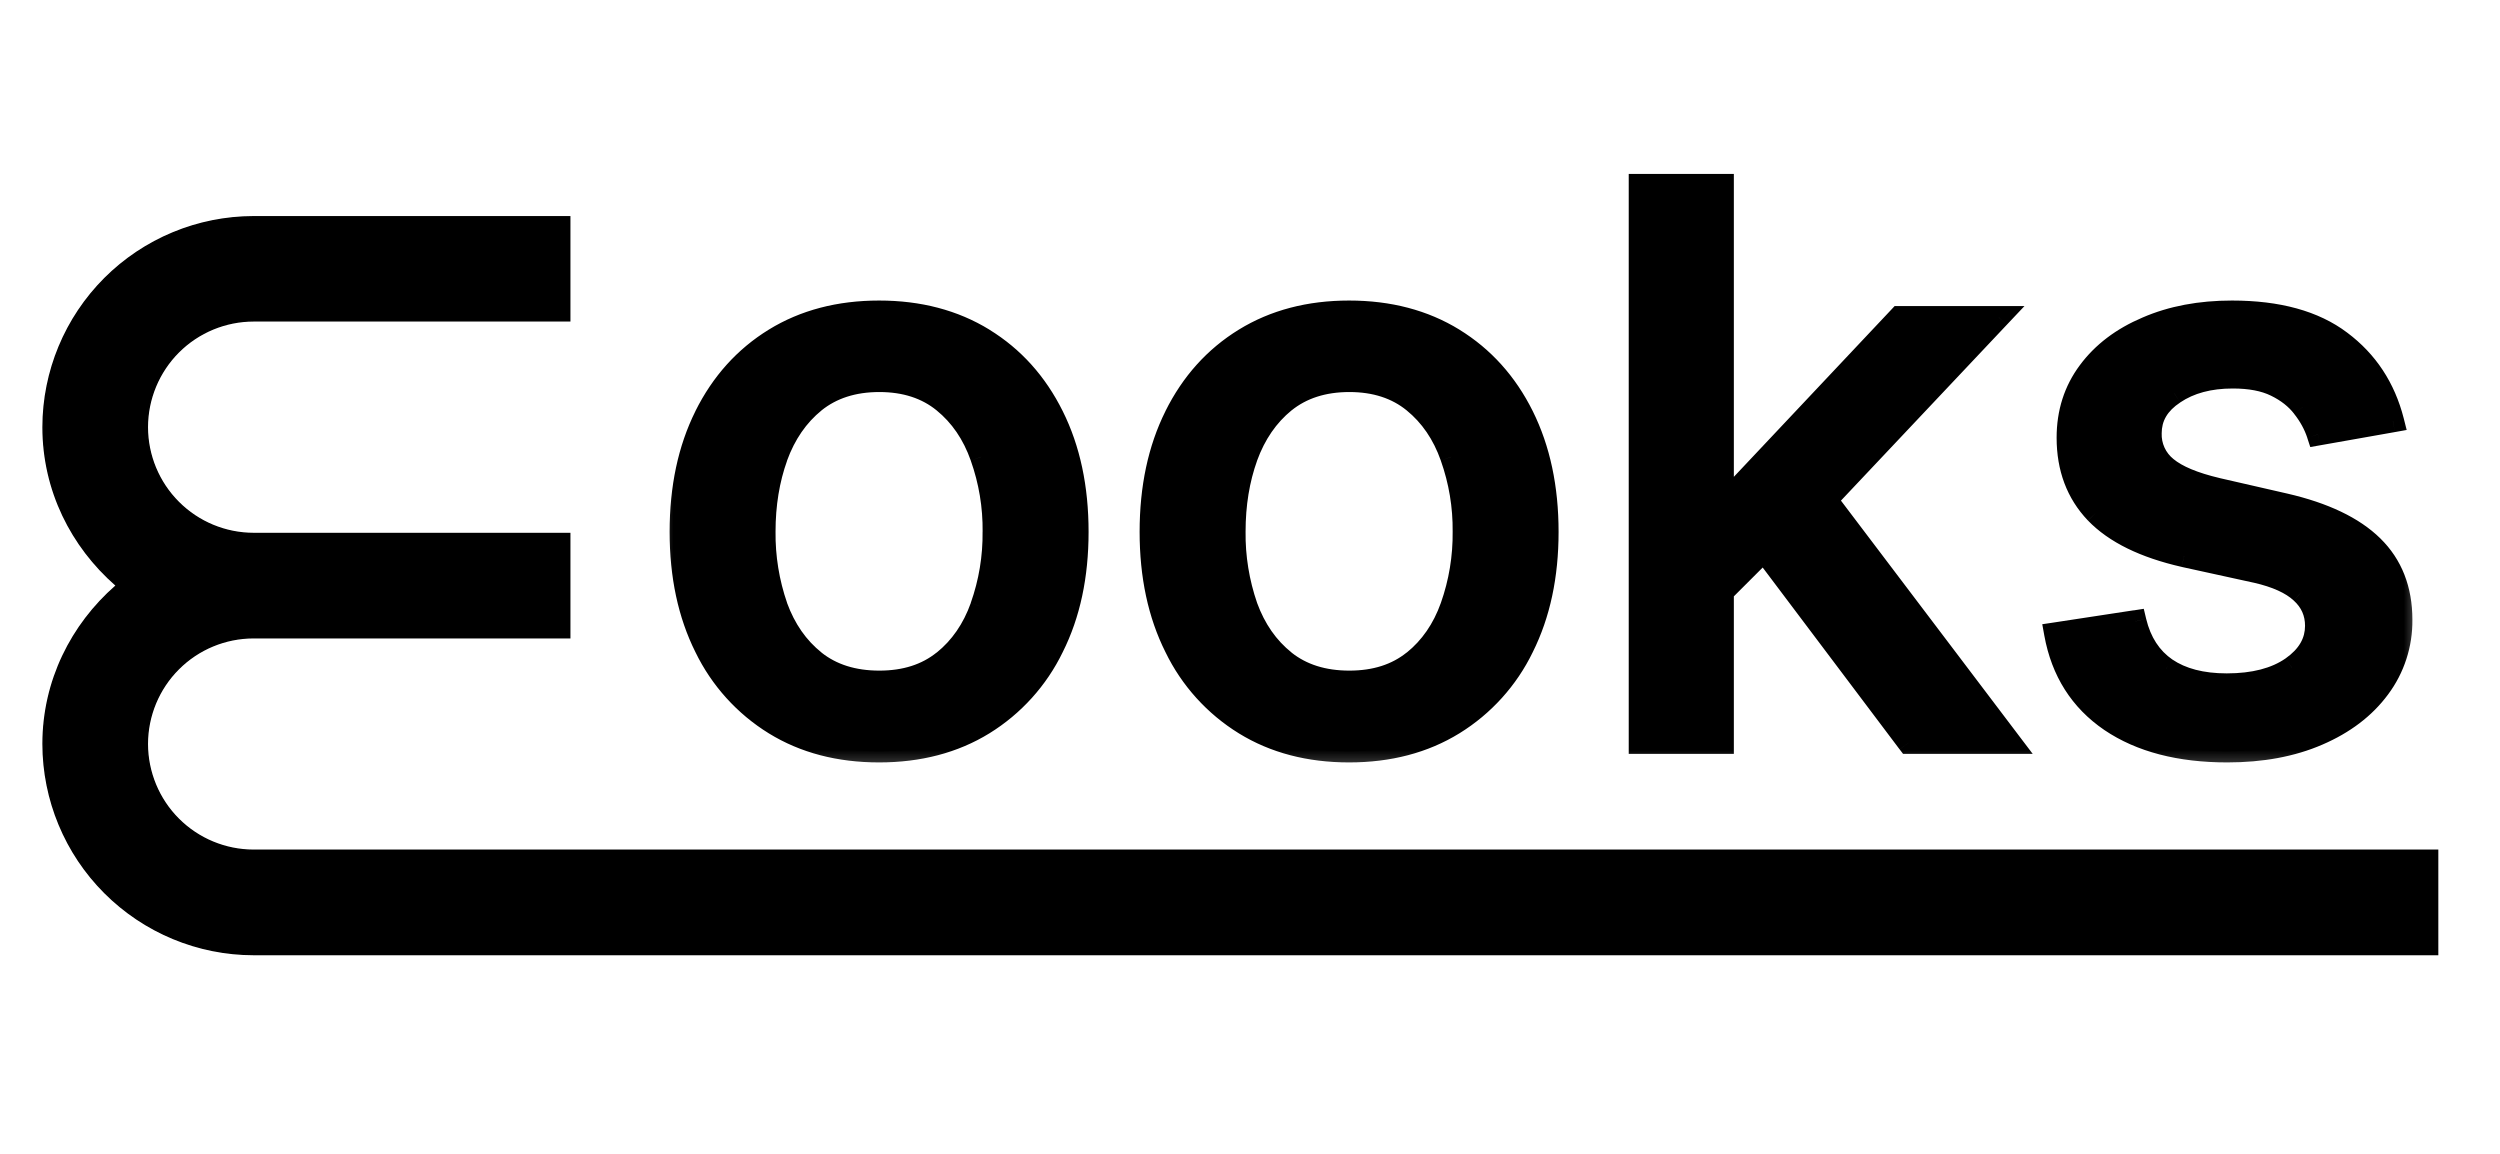
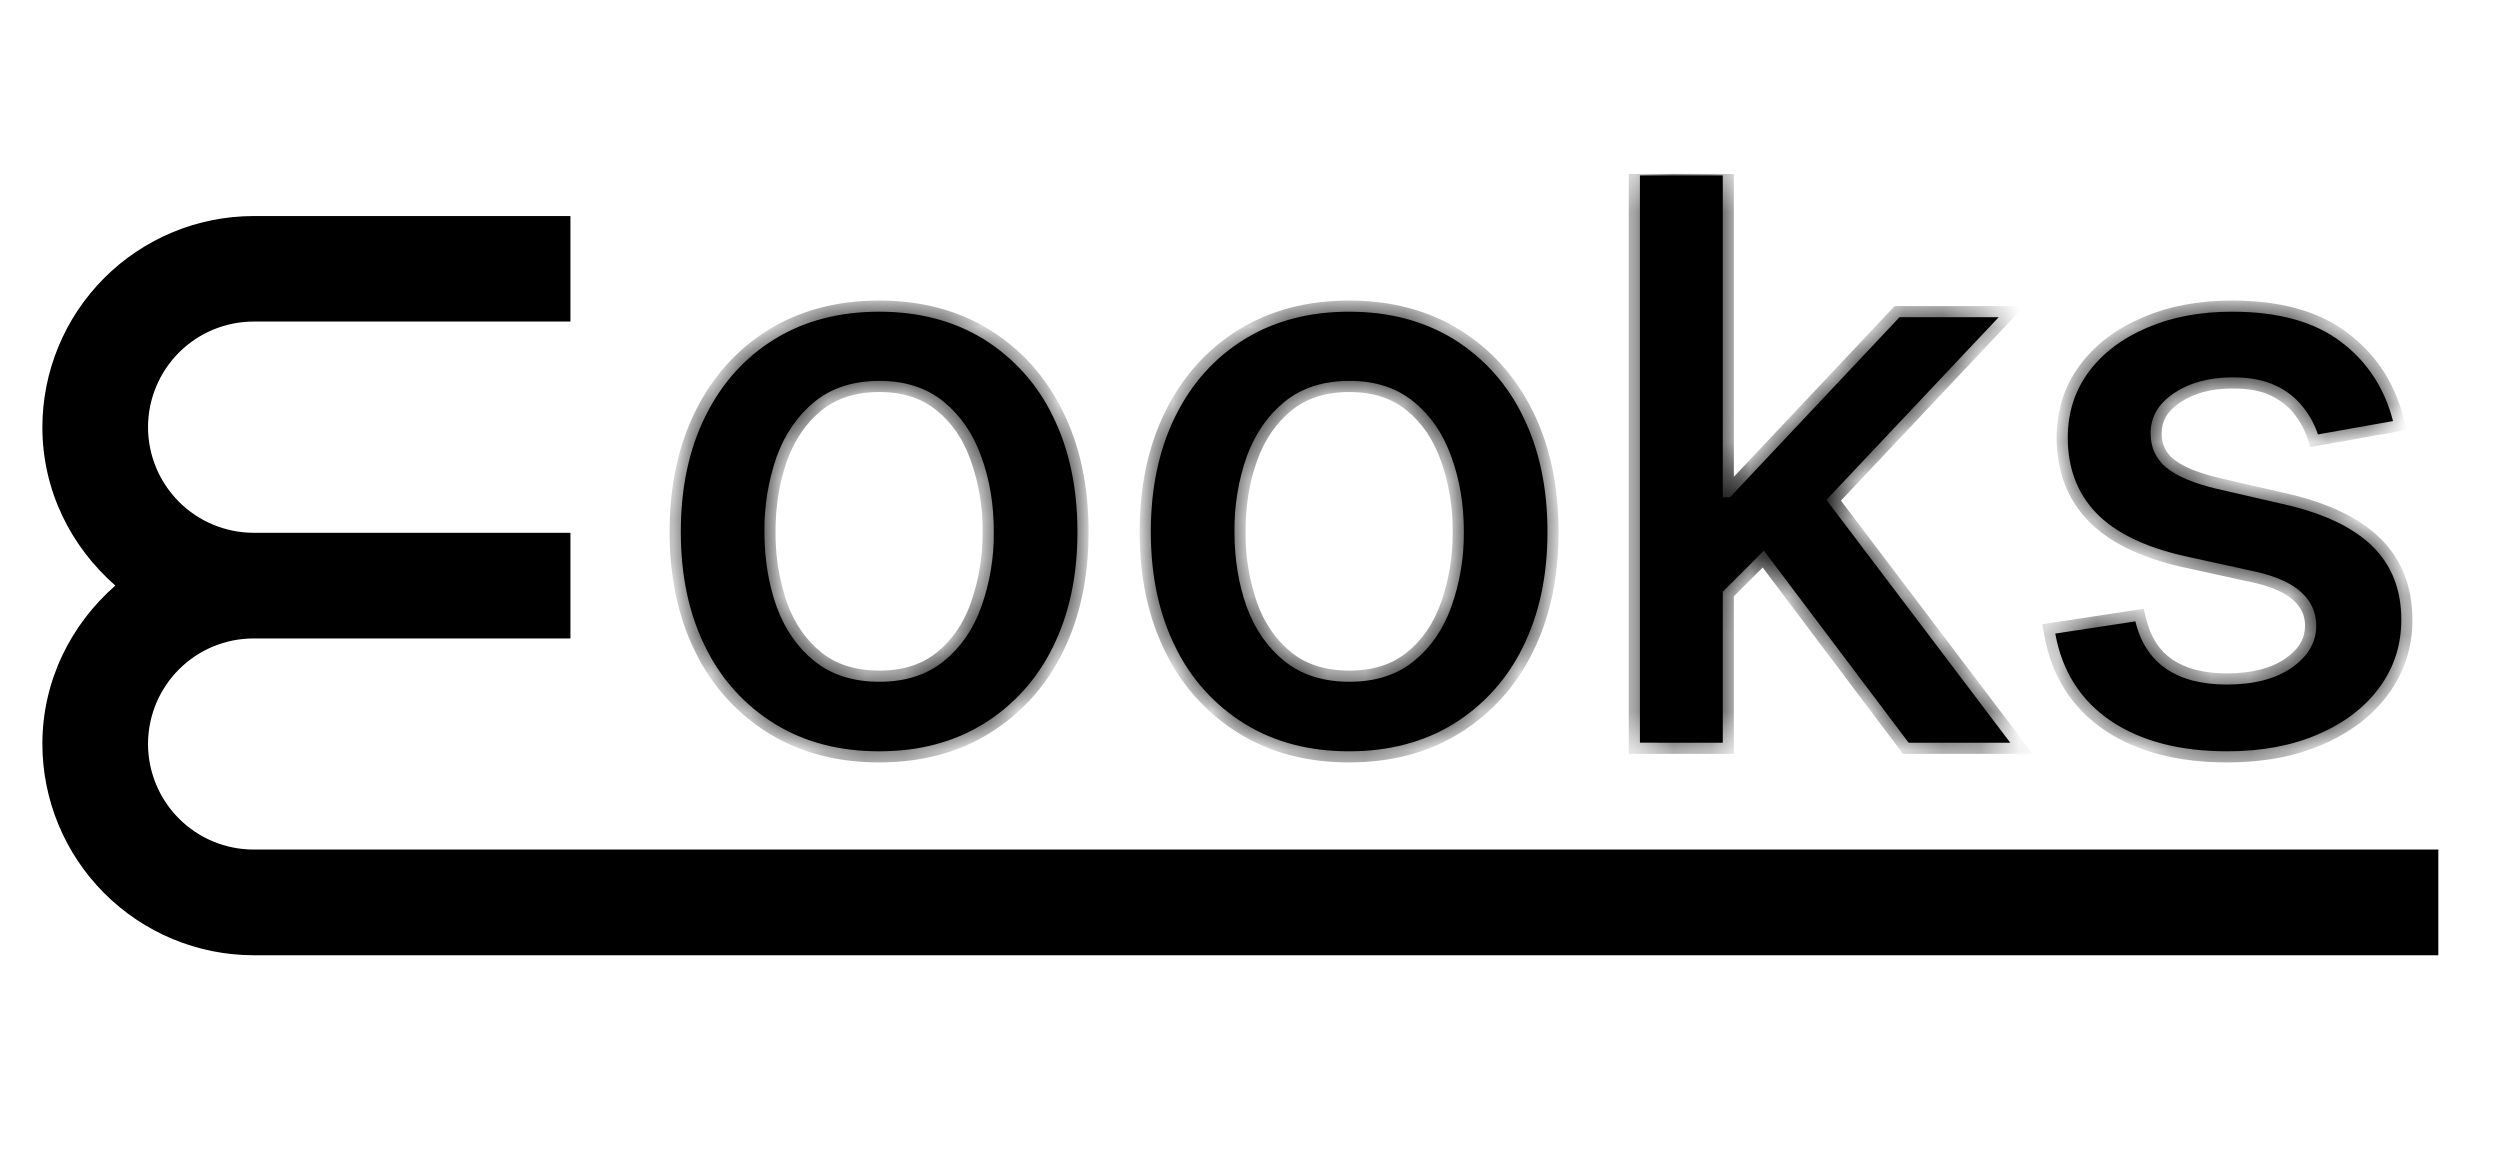
<svg xmlns="http://www.w3.org/2000/svg" width="65" height="30" viewBox="0 0 65 30" fill="none">
  <g clip-path="url(#clip0_92_15537)">
    <g clip-path="url(#clip1_92_15537)">
      <path d="M6.594 24.817H63.377V22.108H6.593C5.86 22.107 5.158 21.816 4.639 21.297C4.121 20.779 3.83 20.076 3.829 19.343C3.83 18.61 4.121 17.907 4.64 17.389C5.158 16.871 5.861 16.58 6.594 16.58H14.812V13.872H6.594C5.861 13.871 5.158 13.58 4.64 13.061C4.121 12.543 3.83 11.84 3.829 11.107C3.83 10.374 4.121 9.671 4.639 9.152C5.158 8.633 5.861 8.342 6.594 8.341H14.812V5.637H6.594C5.143 5.638 3.752 6.215 2.726 7.24C1.7 8.266 1.123 9.656 1.121 11.107C1.121 12.75 1.864 14.206 3.012 15.21L3.03 15.225L3.012 15.239C1.864 16.244 1.121 17.703 1.121 19.343C1.123 20.794 1.7 22.185 2.726 23.211C3.752 24.237 5.143 24.816 6.594 24.817Z" fill="black" stroke="black" stroke-width="0.039" />
      <path d="M22.858 19.534C21.82 19.534 20.916 19.296 20.142 18.82C19.364 18.34 18.74 17.648 18.341 16.825C17.914 15.971 17.701 14.971 17.701 13.829C17.701 12.682 17.914 11.678 18.341 10.819C18.768 9.958 19.369 9.292 20.142 8.816C20.914 8.342 21.819 8.104 22.857 8.104C23.894 8.104 24.799 8.342 25.572 8.816C26.351 9.299 26.976 9.993 27.373 10.819C27.8 11.679 28.013 12.682 28.013 13.829C28.013 14.973 27.8 15.97 27.373 16.825C26.974 17.648 26.35 18.34 25.572 18.82C24.8 19.296 23.895 19.534 22.858 19.534ZM22.864 17.726C23.537 17.726 24.093 17.549 24.535 17.193C24.976 16.837 25.304 16.365 25.515 15.774C25.737 15.147 25.847 14.487 25.839 13.823C25.839 13.117 25.731 12.469 25.515 11.877C25.303 11.281 24.977 10.805 24.535 10.444C24.093 10.084 23.536 9.903 22.864 9.903C22.187 9.903 21.625 10.084 21.179 10.444C20.738 10.805 20.408 11.283 20.192 11.878C19.975 12.503 19.868 13.161 19.875 13.823C19.875 14.533 19.981 15.183 20.192 15.774C20.408 16.365 20.737 16.837 21.179 17.193C21.625 17.548 22.187 17.726 22.864 17.726ZM35.077 19.534C34.04 19.534 33.135 19.296 32.363 18.82C31.585 18.34 30.96 17.648 30.562 16.825C30.135 15.971 29.921 14.971 29.921 13.829C29.921 12.682 30.135 11.678 30.561 10.819C30.989 9.958 31.589 9.292 32.363 8.816C33.135 8.342 34.04 8.104 35.077 8.104C36.114 8.104 37.019 8.342 37.793 8.816C38.572 9.299 39.197 9.993 39.594 10.819C40.021 11.679 40.234 12.682 40.234 13.829C40.234 14.973 40.021 15.97 39.594 16.825C39.195 17.648 38.571 18.34 37.793 18.82C37.02 19.296 36.114 19.534 35.077 19.534ZM35.085 17.726C35.757 17.726 36.314 17.549 36.755 17.193C37.197 16.837 37.523 16.365 37.735 15.774C37.958 15.147 38.067 14.487 38.06 13.823C38.06 13.117 37.952 12.469 37.735 11.877C37.523 11.281 37.197 10.805 36.755 10.444C36.314 10.084 35.757 9.903 35.085 9.903C34.407 9.903 33.846 10.084 33.4 10.444C32.959 10.805 32.629 11.283 32.412 11.878C32.195 12.503 32.088 13.161 32.096 13.823C32.096 14.533 32.202 15.183 32.412 15.774C32.629 16.365 32.957 16.837 33.4 17.193C33.846 17.548 34.407 17.726 35.085 17.726ZM44.619 15.558L44.604 12.929H44.98L49.387 8.248H51.965L46.938 13.578H46.599L44.619 15.558ZM42.638 19.31V4.561H44.792V19.311L42.638 19.31ZM49.624 19.31L45.663 14.053L47.147 12.547L52.267 19.311H49.625L49.624 19.31ZM62.218 10.948L60.266 11.295C60.179 11.036 60.048 10.794 59.877 10.581C59.689 10.343 59.447 10.153 59.171 10.027C58.873 9.883 58.501 9.811 58.054 9.811C57.445 9.811 56.935 9.947 56.528 10.221C56.12 10.49 55.916 10.839 55.916 11.266C55.916 11.636 56.053 11.932 56.326 12.159C56.6 12.384 57.041 12.569 57.65 12.713L59.408 13.117C60.427 13.351 61.185 13.714 61.685 14.204C62.183 14.693 62.434 15.33 62.434 16.113C62.434 16.776 62.242 17.366 61.857 17.884C61.478 18.398 60.947 18.801 60.266 19.094C59.589 19.387 58.803 19.534 57.911 19.534C56.672 19.534 55.661 19.269 54.879 18.742C54.095 18.209 53.615 17.452 53.437 16.473L55.52 16.155C55.649 16.698 55.916 17.109 56.319 17.388C56.722 17.662 57.248 17.798 57.897 17.798C58.603 17.798 59.165 17.652 59.589 17.358C60.011 17.06 60.222 16.698 60.222 16.271C60.222 15.926 60.092 15.634 59.833 15.399C59.579 15.165 59.188 14.987 58.66 14.867L56.788 14.456C55.755 14.221 54.991 13.846 54.497 13.333C54.007 12.819 53.762 12.169 53.762 11.381C53.762 10.727 53.945 10.156 54.309 9.667C54.673 9.177 55.179 8.795 55.821 8.522C56.465 8.243 57.202 8.104 58.033 8.104C59.228 8.104 60.17 8.363 60.856 8.881C61.543 9.396 61.997 10.084 62.218 10.948Z" fill="black" />
      <mask id="mask0_92_15537" style="mask-type:luminance" maskUnits="userSpaceOnUse" x="16" y="3" width="48" height="18">
-         <path d="M16.75 3.862H63.095V20.414H16.75V3.862Z" fill="white" />
        <path d="M22.858 19.534C21.82 19.534 20.916 19.296 20.142 18.82C19.364 18.34 18.74 17.648 18.341 16.825C17.914 15.971 17.701 14.971 17.701 13.829C17.701 12.682 17.914 11.678 18.341 10.819C18.768 9.958 19.369 9.292 20.142 8.816C20.914 8.342 21.819 8.104 22.857 8.104C23.894 8.104 24.799 8.342 25.572 8.816C26.351 9.299 26.976 9.993 27.373 10.819C27.8 11.679 28.013 12.682 28.013 13.829C28.013 14.973 27.8 15.97 27.373 16.825C26.974 17.648 26.35 18.34 25.572 18.82C24.8 19.296 23.895 19.534 22.858 19.534ZM22.864 17.726C23.537 17.726 24.093 17.549 24.535 17.193C24.976 16.837 25.304 16.365 25.515 15.774C25.737 15.147 25.847 14.487 25.839 13.823C25.839 13.117 25.731 12.469 25.515 11.877C25.303 11.281 24.977 10.805 24.535 10.444C24.093 10.084 23.536 9.903 22.864 9.903C22.187 9.903 21.625 10.084 21.179 10.444C20.738 10.805 20.408 11.283 20.192 11.878C19.975 12.503 19.868 13.161 19.875 13.823C19.875 14.533 19.981 15.183 20.192 15.774C20.408 16.365 20.737 16.837 21.179 17.193C21.625 17.548 22.187 17.726 22.864 17.726ZM35.077 19.534C34.04 19.534 33.135 19.296 32.363 18.82C31.585 18.34 30.96 17.648 30.562 16.825C30.135 15.971 29.921 14.971 29.921 13.829C29.921 12.682 30.135 11.678 30.561 10.819C30.989 9.958 31.589 9.292 32.363 8.816C33.135 8.342 34.04 8.104 35.077 8.104C36.114 8.104 37.019 8.342 37.793 8.816C38.572 9.299 39.197 9.993 39.594 10.819C40.021 11.679 40.234 12.682 40.234 13.829C40.234 14.973 40.021 15.97 39.594 16.825C39.195 17.648 38.571 18.34 37.793 18.82C37.02 19.296 36.114 19.534 35.077 19.534ZM35.085 17.726C35.757 17.726 36.314 17.549 36.755 17.193C37.197 16.837 37.523 16.365 37.735 15.774C37.958 15.147 38.067 14.487 38.06 13.823C38.06 13.117 37.952 12.469 37.735 11.877C37.523 11.281 37.197 10.805 36.755 10.444C36.314 10.084 35.757 9.903 35.085 9.903C34.407 9.903 33.846 10.084 33.4 10.444C32.959 10.805 32.629 11.283 32.412 11.878C32.195 12.503 32.088 13.161 32.096 13.823C32.096 14.533 32.202 15.183 32.412 15.774C32.629 16.365 32.957 16.837 33.4 17.193C33.846 17.548 34.407 17.726 35.085 17.726ZM44.619 15.558L44.604 12.929H44.98L49.387 8.248H51.965L46.938 13.578H46.599L44.619 15.558ZM42.638 19.31V4.561H44.792V19.311L42.638 19.31ZM49.624 19.31L45.663 14.053L47.147 12.547L52.267 19.311H49.625L49.624 19.31ZM62.218 10.948L60.266 11.295C60.179 11.036 60.048 10.794 59.877 10.581C59.689 10.343 59.447 10.153 59.171 10.027C58.873 9.883 58.501 9.811 58.054 9.811C57.445 9.811 56.935 9.947 56.528 10.221C56.12 10.49 55.916 10.839 55.916 11.266C55.916 11.636 56.053 11.932 56.326 12.159C56.6 12.384 57.041 12.569 57.65 12.713L59.408 13.117C60.427 13.351 61.185 13.714 61.685 14.204C62.183 14.693 62.434 15.33 62.434 16.113C62.434 16.776 62.242 17.366 61.857 17.884C61.478 18.398 60.947 18.801 60.266 19.094C59.589 19.387 58.803 19.534 57.911 19.534C56.672 19.534 55.661 19.269 54.879 18.742C54.095 18.209 53.615 17.452 53.437 16.473L55.52 16.155C55.649 16.698 55.916 17.109 56.319 17.388C56.722 17.662 57.248 17.798 57.897 17.798C58.603 17.798 59.165 17.652 59.589 17.358C60.011 17.06 60.222 16.698 60.222 16.271C60.222 15.926 60.092 15.634 59.833 15.399C59.579 15.165 59.188 14.987 58.66 14.867L56.788 14.456C55.755 14.221 54.991 13.846 54.497 13.333C54.007 12.819 53.762 12.169 53.762 11.381C53.762 10.727 53.945 10.156 54.309 9.667C54.673 9.177 55.179 8.795 55.821 8.522C56.465 8.243 57.202 8.104 58.033 8.104C59.228 8.104 60.17 8.363 60.856 8.881C61.543 9.396 61.997 10.084 62.218 10.948Z" fill="black" />
      </mask>
      <g mask="url(#mask0_92_15537)">
        <path d="M25.514 15.774L25.241 15.674V15.677L25.514 15.774ZM25.514 11.878L25.24 11.974L25.241 11.978L25.514 11.878ZM20.191 15.774L19.918 15.872V15.874L20.191 15.774ZM22.856 19.244C21.865 19.244 21.013 19.018 20.292 18.574L19.989 19.067C20.814 19.575 21.773 19.823 22.857 19.823L22.856 19.244ZM20.292 18.574C19.561 18.122 18.974 17.47 18.6 16.696L18.081 16.955C18.504 17.826 19.165 18.559 19.989 19.067L20.292 18.574ZM18.6 16.696C18.196 15.888 17.989 14.936 17.989 13.829H17.41C17.41 15.009 17.631 16.053 18.081 16.955L18.6 16.696ZM17.989 13.829C17.989 12.718 18.196 11.76 18.6 10.948L18.081 10.69C17.63 11.597 17.41 12.645 17.41 13.829H17.989ZM18.6 10.948C19.005 10.134 19.569 9.509 20.292 9.063L19.989 8.57C19.167 9.076 18.531 9.784 18.08 10.69L18.6 10.948ZM20.292 9.063C21.014 8.62 21.865 8.394 22.857 8.394V7.814C21.773 7.814 20.814 8.063 19.989 8.57L20.292 9.063ZM22.857 8.394C23.848 8.394 24.7 8.62 25.42 9.063L25.724 8.57C24.898 8.063 23.939 7.814 22.857 7.814V8.394ZM25.42 9.063C26.144 9.509 26.708 10.134 27.113 10.948L27.631 10.69C27.181 9.785 26.546 9.076 25.722 8.57L25.42 9.063ZM27.113 10.948C27.517 11.76 27.723 12.718 27.723 13.829H28.303C28.303 12.645 28.083 11.597 27.631 10.69L27.113 10.948ZM27.723 13.829C27.723 14.936 27.517 15.888 27.113 16.696L27.631 16.955C28.083 16.053 28.303 15.009 28.303 13.829H27.723ZM27.113 16.696C26.739 17.47 26.152 18.122 25.42 18.574L25.724 19.067C26.547 18.559 27.209 17.826 27.631 16.955L27.113 16.696ZM25.42 18.574C24.698 19.018 23.847 19.244 22.856 19.244L22.857 19.823C23.938 19.823 24.898 19.575 25.724 19.067L25.42 18.574ZM22.863 18.016C23.588 18.016 24.214 17.823 24.716 17.419L24.352 16.966C23.971 17.273 23.482 17.436 22.863 17.436V18.016ZM24.716 17.419C25.204 17.026 25.559 16.507 25.786 15.872L25.241 15.677C25.046 16.223 24.748 16.649 24.353 16.968L24.716 17.419ZM25.786 15.874C26.015 15.247 26.128 14.562 26.128 13.822H25.547C25.555 14.453 25.451 15.08 25.24 15.675L25.786 15.874ZM26.128 13.822C26.128 13.087 26.015 12.405 25.786 11.778L25.241 11.978C25.451 12.57 25.555 13.194 25.548 13.823H26.127L26.128 13.822ZM25.786 11.78C25.56 11.14 25.205 10.617 24.717 10.22L24.351 10.669C24.748 10.992 25.046 11.424 25.24 11.974L25.786 11.781V11.78ZM24.717 10.22C24.215 9.811 23.59 9.614 22.863 9.614V10.193C23.481 10.193 23.97 10.359 24.351 10.669L24.717 10.22ZM22.863 9.614C22.133 9.614 21.503 9.811 20.996 10.219L21.36 10.67C21.747 10.359 22.24 10.193 22.863 10.193V9.614ZM20.995 10.22C20.509 10.617 20.151 11.14 19.919 11.779L20.463 11.977C20.664 11.425 20.964 10.992 21.362 10.669L20.995 10.22ZM19.918 11.78C19.69 12.436 19.578 13.127 19.585 13.822H20.164C20.164 13.145 20.266 12.53 20.465 11.976L19.918 11.78ZM19.585 13.822C19.585 14.561 19.695 15.245 19.918 15.872L20.465 15.677C20.258 15.08 20.157 14.452 20.164 13.822H19.585ZM19.918 15.874C20.15 16.509 20.51 17.027 20.996 17.419L21.36 16.966C20.963 16.649 20.663 16.222 20.463 15.675L19.918 15.874ZM20.996 17.419C21.504 17.823 22.134 18.016 22.863 18.016V17.436C22.239 17.436 21.744 17.273 21.358 16.966L20.996 17.419ZM37.735 15.774L37.462 15.674V15.677L37.735 15.774ZM37.735 11.878L37.461 11.974L37.462 11.978L37.735 11.878ZM32.411 15.774L32.139 15.872V15.874L32.411 15.774ZM33.399 17.193L33.217 17.419H33.218L33.399 17.193ZM35.076 19.244C34.086 19.244 33.234 19.018 32.513 18.574L32.21 19.067C33.035 19.575 33.994 19.823 35.076 19.823V19.244ZM32.513 18.574C31.782 18.122 31.194 17.47 30.82 16.696L30.302 16.955C30.724 17.826 31.386 18.559 32.21 19.067L32.513 18.574ZM30.82 16.696C30.416 15.888 30.21 14.936 30.21 13.829H29.63C29.63 15.009 29.85 16.053 30.302 16.955L30.82 16.696ZM30.21 13.829C30.21 12.718 30.416 11.76 30.82 10.948L30.302 10.69C29.85 11.597 29.63 12.645 29.63 13.829H30.21ZM30.82 10.948C31.225 10.134 31.789 9.509 32.513 9.063L32.21 8.57C31.387 9.076 30.752 9.784 30.301 10.69L30.82 10.948ZM32.513 9.063C33.235 8.62 34.086 8.394 35.076 8.394V7.814C33.994 7.814 33.035 8.063 32.21 8.57L32.513 9.063ZM35.076 8.394C36.068 8.394 36.919 8.62 37.641 9.063L37.944 8.57C37.119 8.063 36.16 7.814 35.076 7.814V8.394ZM37.641 9.063C38.365 9.509 38.928 10.134 39.334 10.948L39.852 10.69C39.402 9.785 38.765 9.076 37.943 8.57L37.641 9.063ZM39.334 10.948C39.737 11.76 39.944 12.718 39.944 13.829H40.523C40.523 12.645 40.302 11.597 39.852 10.69L39.334 10.948ZM39.944 13.829C39.944 14.936 39.737 15.888 39.334 16.696L39.852 16.955C40.302 16.053 40.523 15.009 40.523 13.829H39.944ZM39.334 16.696C38.959 17.471 38.372 18.122 37.64 18.574L37.944 19.067C38.768 18.559 39.43 17.826 39.852 16.955L39.334 16.696ZM37.64 18.574C36.919 19.018 36.068 19.244 35.076 19.244V19.823C36.16 19.823 37.118 19.575 37.944 19.067L37.64 18.574ZM35.084 18.016C35.809 18.016 36.434 17.823 36.937 17.419L36.573 16.966C36.192 17.273 35.703 17.436 35.083 17.436V18.016H35.084ZM36.937 17.419C37.425 17.026 37.78 16.507 38.007 15.872L37.462 15.677C37.267 16.223 36.969 16.649 36.574 16.968L36.937 17.419ZM38.007 15.874C38.236 15.247 38.349 14.562 38.349 13.822H37.769C37.776 14.453 37.673 15.081 37.462 15.677L38.007 15.874ZM38.349 13.822C38.349 13.087 38.236 12.405 38.007 11.778L37.462 11.978C37.672 12.57 37.776 13.193 37.769 13.822L38.348 13.823L38.349 13.822ZM38.007 11.78C37.78 11.14 37.426 10.617 36.938 10.22L36.572 10.669C36.969 10.992 37.267 11.424 37.461 11.974L38.007 11.781V11.78ZM36.938 10.22C36.436 9.811 35.81 9.614 35.084 9.614V10.193C35.702 10.193 36.191 10.359 36.572 10.669L36.938 10.22ZM35.084 9.614C34.354 9.614 33.724 9.811 33.217 10.219L33.581 10.67C33.967 10.359 34.461 10.193 35.084 10.193V9.614ZM33.216 10.22C32.729 10.617 32.372 11.14 32.139 11.779L32.684 11.977C32.885 11.425 33.185 10.992 33.581 10.669L33.216 10.22ZM32.139 11.779C31.911 12.435 31.798 13.127 31.806 13.822H32.385C32.385 13.145 32.486 12.53 32.685 11.976L32.139 11.779ZM31.806 13.822C31.806 14.561 31.916 15.245 32.139 15.872L32.685 15.677C32.479 15.08 32.377 14.452 32.385 13.822H31.806ZM32.139 15.874C32.371 16.509 32.729 17.027 33.217 17.419L33.581 16.966C33.184 16.649 32.884 16.222 32.684 15.675L32.139 15.874ZM33.218 17.419C33.726 17.823 34.355 18.016 35.083 18.016V17.436C34.459 17.436 33.965 17.273 33.579 16.966L33.218 17.419ZM44.618 15.558L44.328 15.559L44.332 16.255L44.823 15.762L44.618 15.558ZM44.603 12.929V12.64H44.312L44.313 12.931L44.603 12.929ZM44.979 12.929V13.219H45.103L45.19 13.127L44.978 12.929H44.979ZM49.386 8.248V7.958H49.26L49.175 8.049L49.386 8.248ZM51.965 8.248L52.174 8.447L52.636 7.958H51.965V8.248ZM46.937 13.578V13.867H47.062L47.148 13.776L46.937 13.578ZM46.599 13.578V13.287H46.478L46.393 13.373L46.599 13.578ZM42.637 19.31H42.347V19.6H42.637V19.31ZM42.637 4.56V4.27H42.347V4.561L42.637 4.56ZM44.791 4.56H45.08V4.27H44.791V4.56ZM44.791 19.31V19.6H45.08V19.31H44.791ZM49.624 19.31L49.392 19.485L49.479 19.6H49.623L49.624 19.31ZM45.663 14.053L45.455 13.849L45.28 14.028L45.431 14.226L45.663 14.053ZM47.146 12.547L47.378 12.373L47.175 12.106L46.94 12.344L47.146 12.547ZM52.266 19.311V19.6H52.85L52.498 19.136L52.266 19.311ZM44.908 15.556L44.893 12.928L44.313 12.931L44.328 15.559L44.908 15.556ZM44.603 13.219H44.979V12.639L44.603 12.64V13.218V13.219ZM45.19 13.127L49.597 8.447L49.175 8.049L44.767 12.73L45.19 13.127ZM49.386 8.537H51.965V7.958H49.386V8.537ZM51.754 8.049L46.727 13.379L47.148 13.776L52.174 8.447L51.754 8.049ZM46.937 13.287H46.599V13.867H46.937V13.287ZM46.393 13.373L44.413 15.353L44.823 15.762L46.804 13.782L46.393 13.373ZM42.927 19.31V4.561H42.347V19.31H42.927ZM42.637 4.849H44.791V4.27H42.637V4.849ZM44.502 4.56V19.31H45.08V4.56L44.501 4.561L44.502 4.56ZM44.791 19.021H42.637V19.6H44.791V19.021ZM49.855 19.136L45.894 13.878L45.431 14.226L49.391 19.485L49.855 19.136ZM45.868 14.256L47.352 12.751L46.94 12.344L45.455 13.849L45.868 14.256ZM46.915 12.723L52.035 19.486L52.498 19.136L47.377 12.372L46.915 12.723ZM52.267 19.021H49.623V19.6H52.266L52.267 19.021ZM62.217 10.948L62.267 11.234L62.574 11.179L62.497 10.877L62.217 10.948ZM60.265 11.295L59.989 11.384L60.067 11.623L60.316 11.579L60.265 11.295ZM59.876 10.581L59.646 10.757L59.648 10.761L59.876 10.581ZM56.527 10.221L56.686 10.464L56.688 10.462L56.527 10.221ZM53.437 16.473L53.392 16.186L53.099 16.23L53.152 16.524L53.437 16.473ZM55.519 16.155L55.8 16.089L55.738 15.829L55.475 15.87L55.519 16.157V16.155ZM56.318 17.388L56.153 17.626H56.156L56.318 17.388ZM59.832 15.399L59.636 15.613L59.638 15.615L59.832 15.399ZM58.659 14.867L58.723 14.584H58.721L58.659 14.867ZM56.787 14.456L56.722 14.739H56.724L56.786 14.456H56.787ZM55.82 8.522L55.935 8.788H55.936L55.821 8.522H55.82ZM62.166 10.664L60.214 11.009L60.316 11.579L62.267 11.234L62.166 10.664ZM60.541 11.204C60.444 10.913 60.295 10.642 60.104 10.402L59.648 10.761C59.807 10.961 59.919 11.169 59.99 11.384L60.541 11.204ZM60.106 10.405C59.89 10.131 59.613 9.913 59.296 9.766L59.044 10.287C59.307 10.415 59.505 10.574 59.646 10.757L60.106 10.405ZM59.296 9.766C58.948 9.599 58.529 9.52 58.053 9.52V10.101C58.472 10.101 58.797 10.166 59.044 10.287L59.296 9.766ZM58.053 9.52C57.4 9.52 56.832 9.668 56.365 9.98L56.688 10.462C57.038 10.226 57.487 10.101 58.053 10.101V9.52ZM56.367 9.979C55.892 10.293 55.625 10.725 55.625 11.266H56.204C56.204 10.95 56.345 10.689 56.686 10.464L56.367 9.979ZM55.625 11.266C55.625 11.718 55.797 12.099 56.141 12.382L56.51 11.935C56.41 11.855 56.33 11.753 56.277 11.637C56.224 11.521 56.199 11.394 56.204 11.266H55.625ZM56.141 12.382C56.466 12.65 56.96 12.847 57.584 12.995L57.717 12.431C57.122 12.291 56.731 12.119 56.51 11.935L56.141 12.382ZM57.584 12.995L59.343 13.399L59.474 12.834L57.715 12.431L57.584 12.995ZM59.343 13.399C60.333 13.627 61.034 13.973 61.481 14.411L61.887 13.997C61.335 13.456 60.52 13.076 59.474 12.834L59.343 13.399ZM61.481 14.411C61.918 14.839 62.143 15.397 62.143 16.112H62.722C62.722 15.263 62.449 14.548 61.887 13.997L61.481 14.411ZM62.143 16.112C62.143 16.715 61.968 17.244 61.623 17.712L62.089 18.057C62.508 17.496 62.73 16.812 62.722 16.112H62.143ZM61.623 17.712C61.278 18.178 60.792 18.552 60.15 18.828L60.38 19.361C61.1 19.051 61.674 18.618 62.089 18.057L61.623 17.712ZM60.15 18.828C59.516 19.103 58.771 19.244 57.91 19.244V19.823C58.834 19.823 59.66 19.673 60.38 19.361L60.15 18.828ZM57.91 19.244C56.711 19.244 55.762 18.988 55.04 18.501L54.714 18.981C55.557 19.551 56.631 19.823 57.91 19.823V19.244ZM55.041 18.502C54.326 18.015 53.887 17.328 53.722 16.421L53.152 16.524C53.343 17.576 53.864 18.402 54.714 18.981L55.041 18.502ZM53.481 16.759L55.562 16.442L55.475 15.868L53.392 16.186L53.481 16.76V16.759ZM55.236 16.223C55.38 16.825 55.683 17.301 56.153 17.626L56.482 17.148C56.147 16.917 55.916 16.571 55.8 16.089L55.236 16.223ZM56.156 17.626C56.62 17.942 57.208 18.087 57.896 18.087V17.508C57.287 17.508 56.822 17.379 56.481 17.147L56.156 17.626ZM57.896 18.087C58.638 18.087 59.268 17.933 59.754 17.596L59.422 17.121C59.064 17.369 58.563 17.508 57.896 17.508V18.087ZM59.755 17.595C60.236 17.257 60.511 16.813 60.511 16.271H59.931C59.931 16.584 59.786 16.866 59.422 17.121L59.755 17.595ZM60.511 16.271C60.511 15.842 60.345 15.475 60.028 15.185L59.638 15.615C59.837 15.796 59.931 16.009 59.931 16.271H60.511ZM60.03 15.187C59.722 14.903 59.275 14.71 58.723 14.584L58.594 15.149C59.098 15.264 59.434 15.425 59.636 15.613L60.03 15.187ZM58.721 14.584L56.849 14.174L56.724 14.74L58.596 15.15L58.721 14.584ZM56.851 14.174C55.848 13.945 55.145 13.589 54.705 13.132L54.287 13.534C54.836 14.103 55.659 14.497 56.722 14.739L56.851 14.174ZM54.706 13.133C54.273 12.678 54.051 12.102 54.051 11.381H53.472C53.472 12.234 53.739 12.959 54.286 13.533L54.706 13.133ZM54.051 11.381C54.051 10.785 54.217 10.276 54.541 9.839L54.077 9.494C53.672 10.037 53.472 10.67 53.472 11.381H54.051ZM54.541 9.839C54.871 9.397 55.331 9.045 55.935 8.788L55.708 8.255C55.023 8.546 54.476 8.956 54.077 9.494L54.54 9.839H54.541ZM55.936 8.788C56.537 8.527 57.234 8.394 58.032 8.394V7.814C57.17 7.814 56.392 7.958 55.706 8.256L55.936 8.788ZM58.032 8.394C59.189 8.394 60.061 8.644 60.681 9.113L61.029 8.65C60.277 8.081 59.266 7.814 58.032 7.814V8.394ZM60.681 9.113C61.312 9.585 61.73 10.217 61.937 11.02L62.497 10.877C62.261 9.952 61.771 9.205 61.029 8.65L60.681 9.113Z" fill="black" />
      </g>
    </g>
  </g>
  <defs>
    <clipPath id="clip0_92_15537">
      <rect width="64" height="30" fill="white" transform="translate(0.5)" />
    </clipPath>
    <clipPath id="clip1_92_15537">
      <rect width="64" height="20.965" fill="white" transform="translate(0.5 4.517)" />
    </clipPath>
  </defs>
</svg>